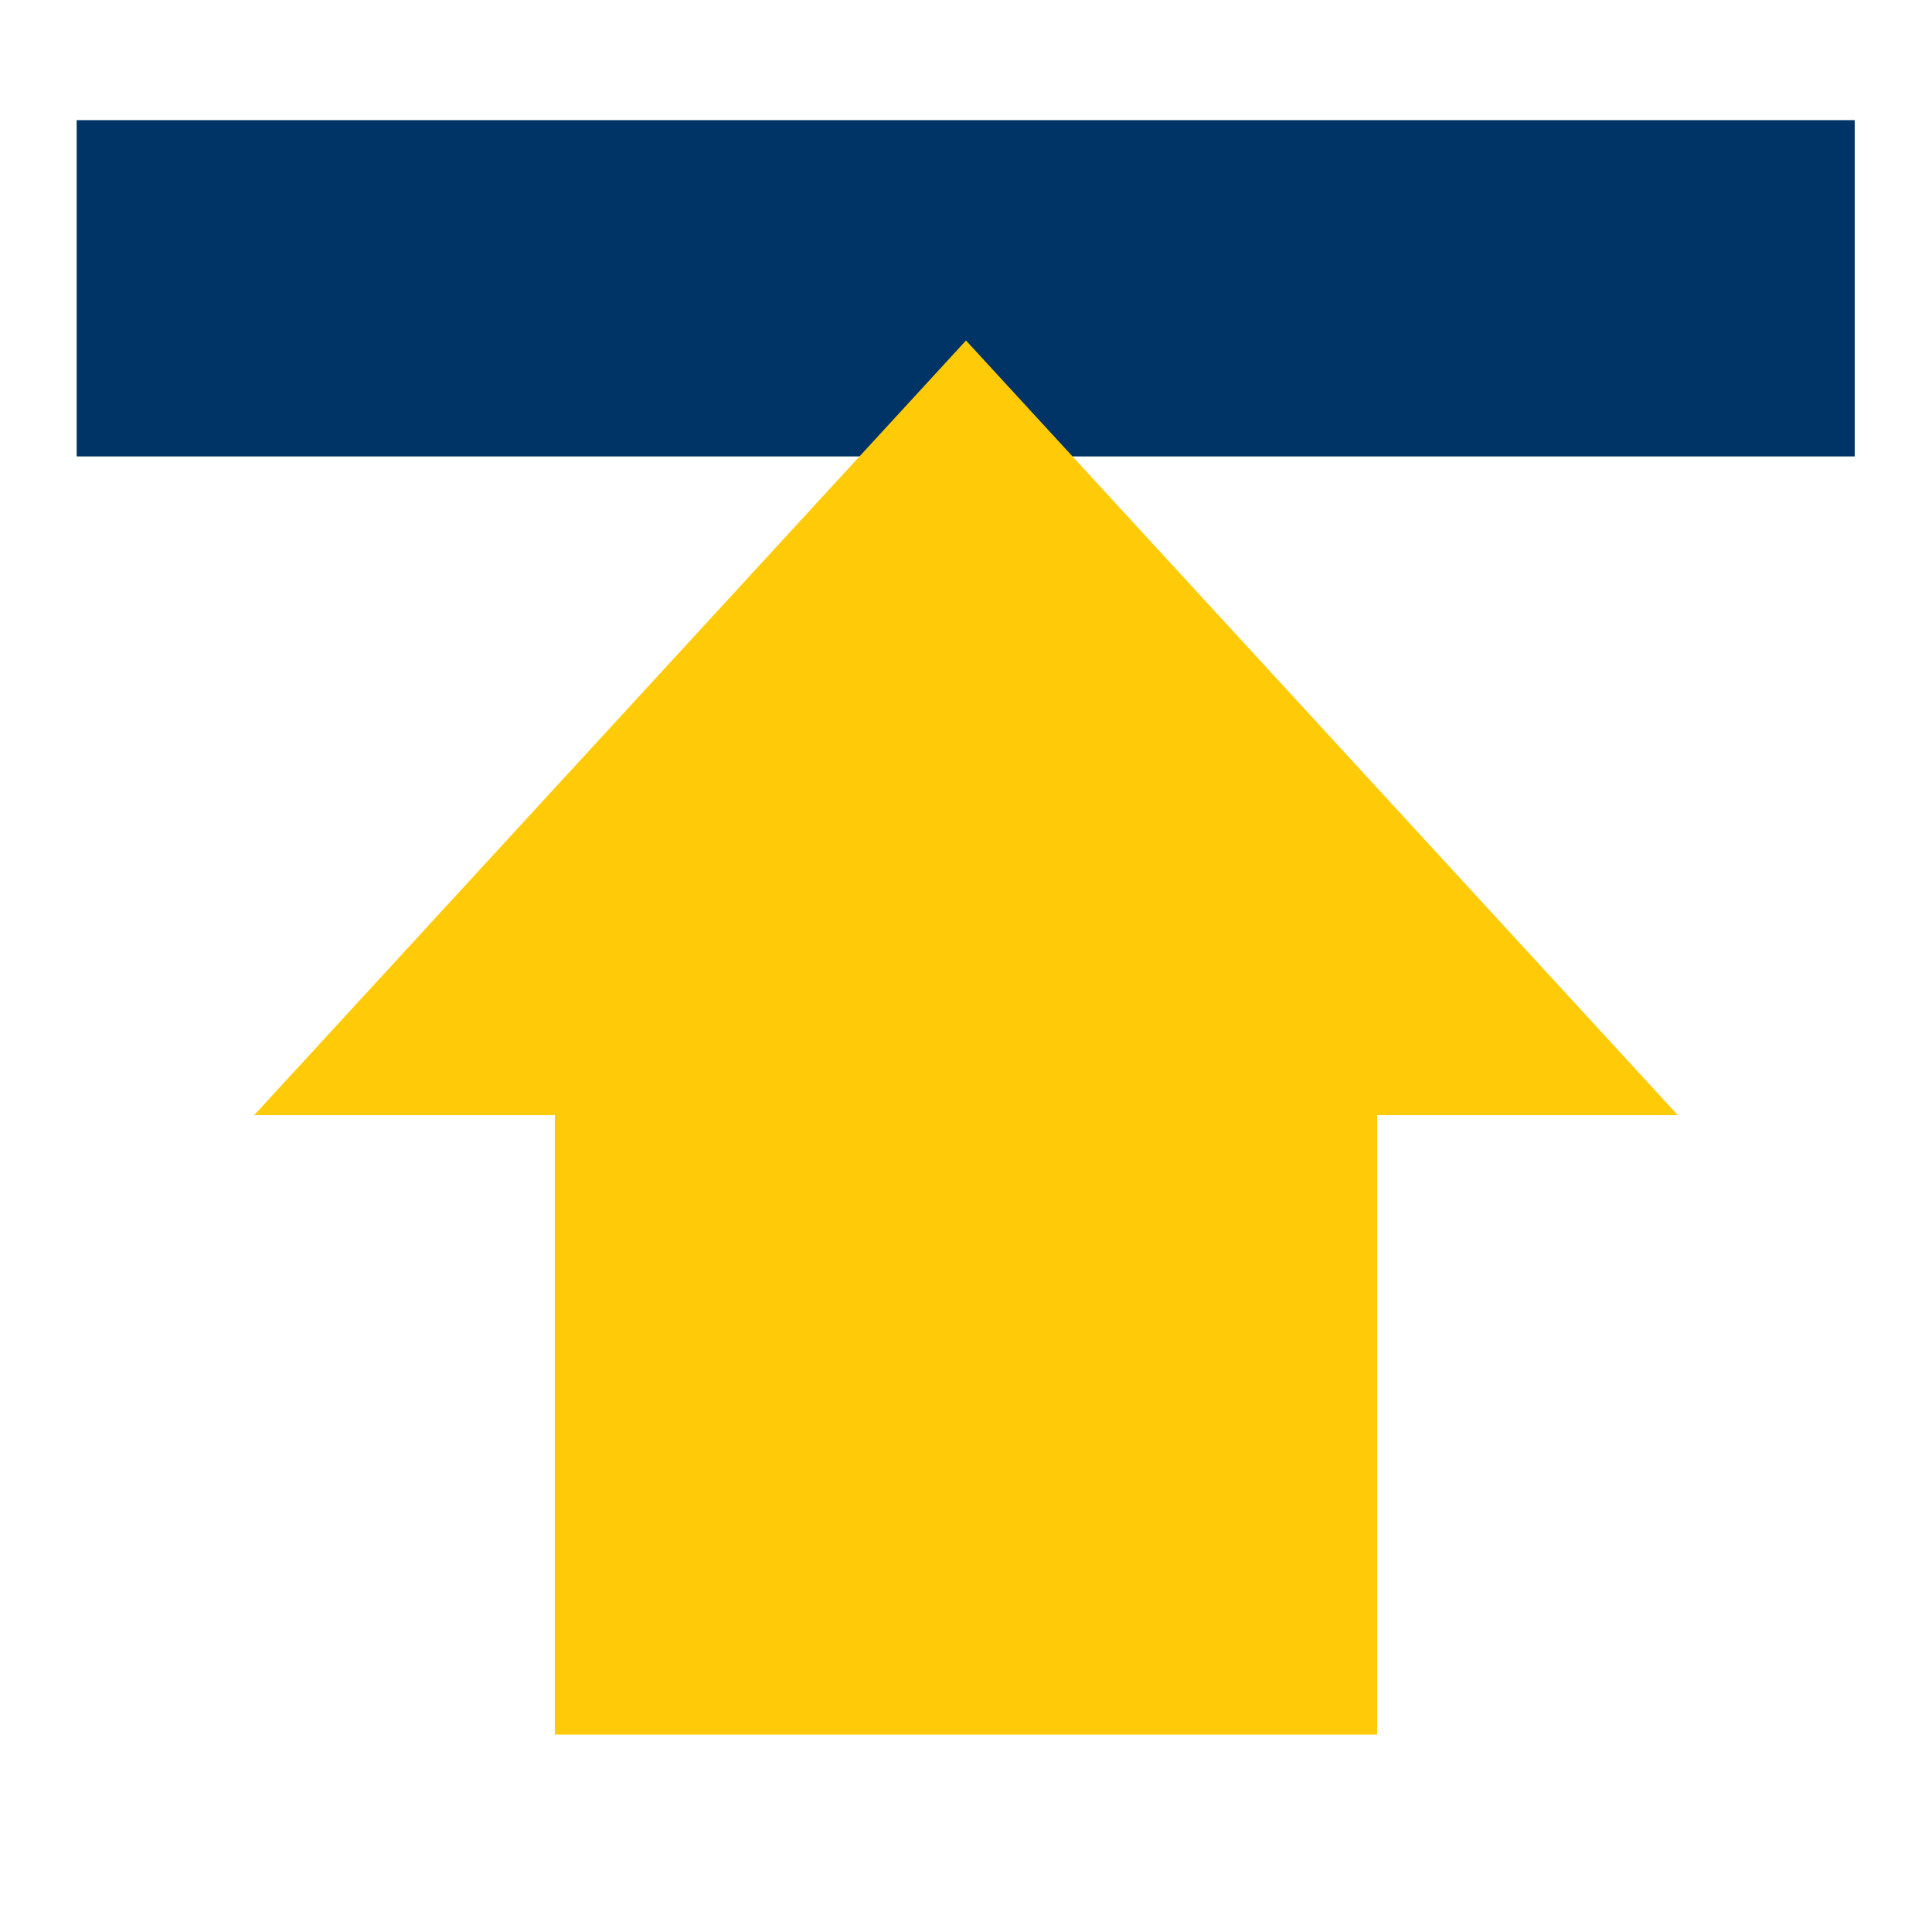
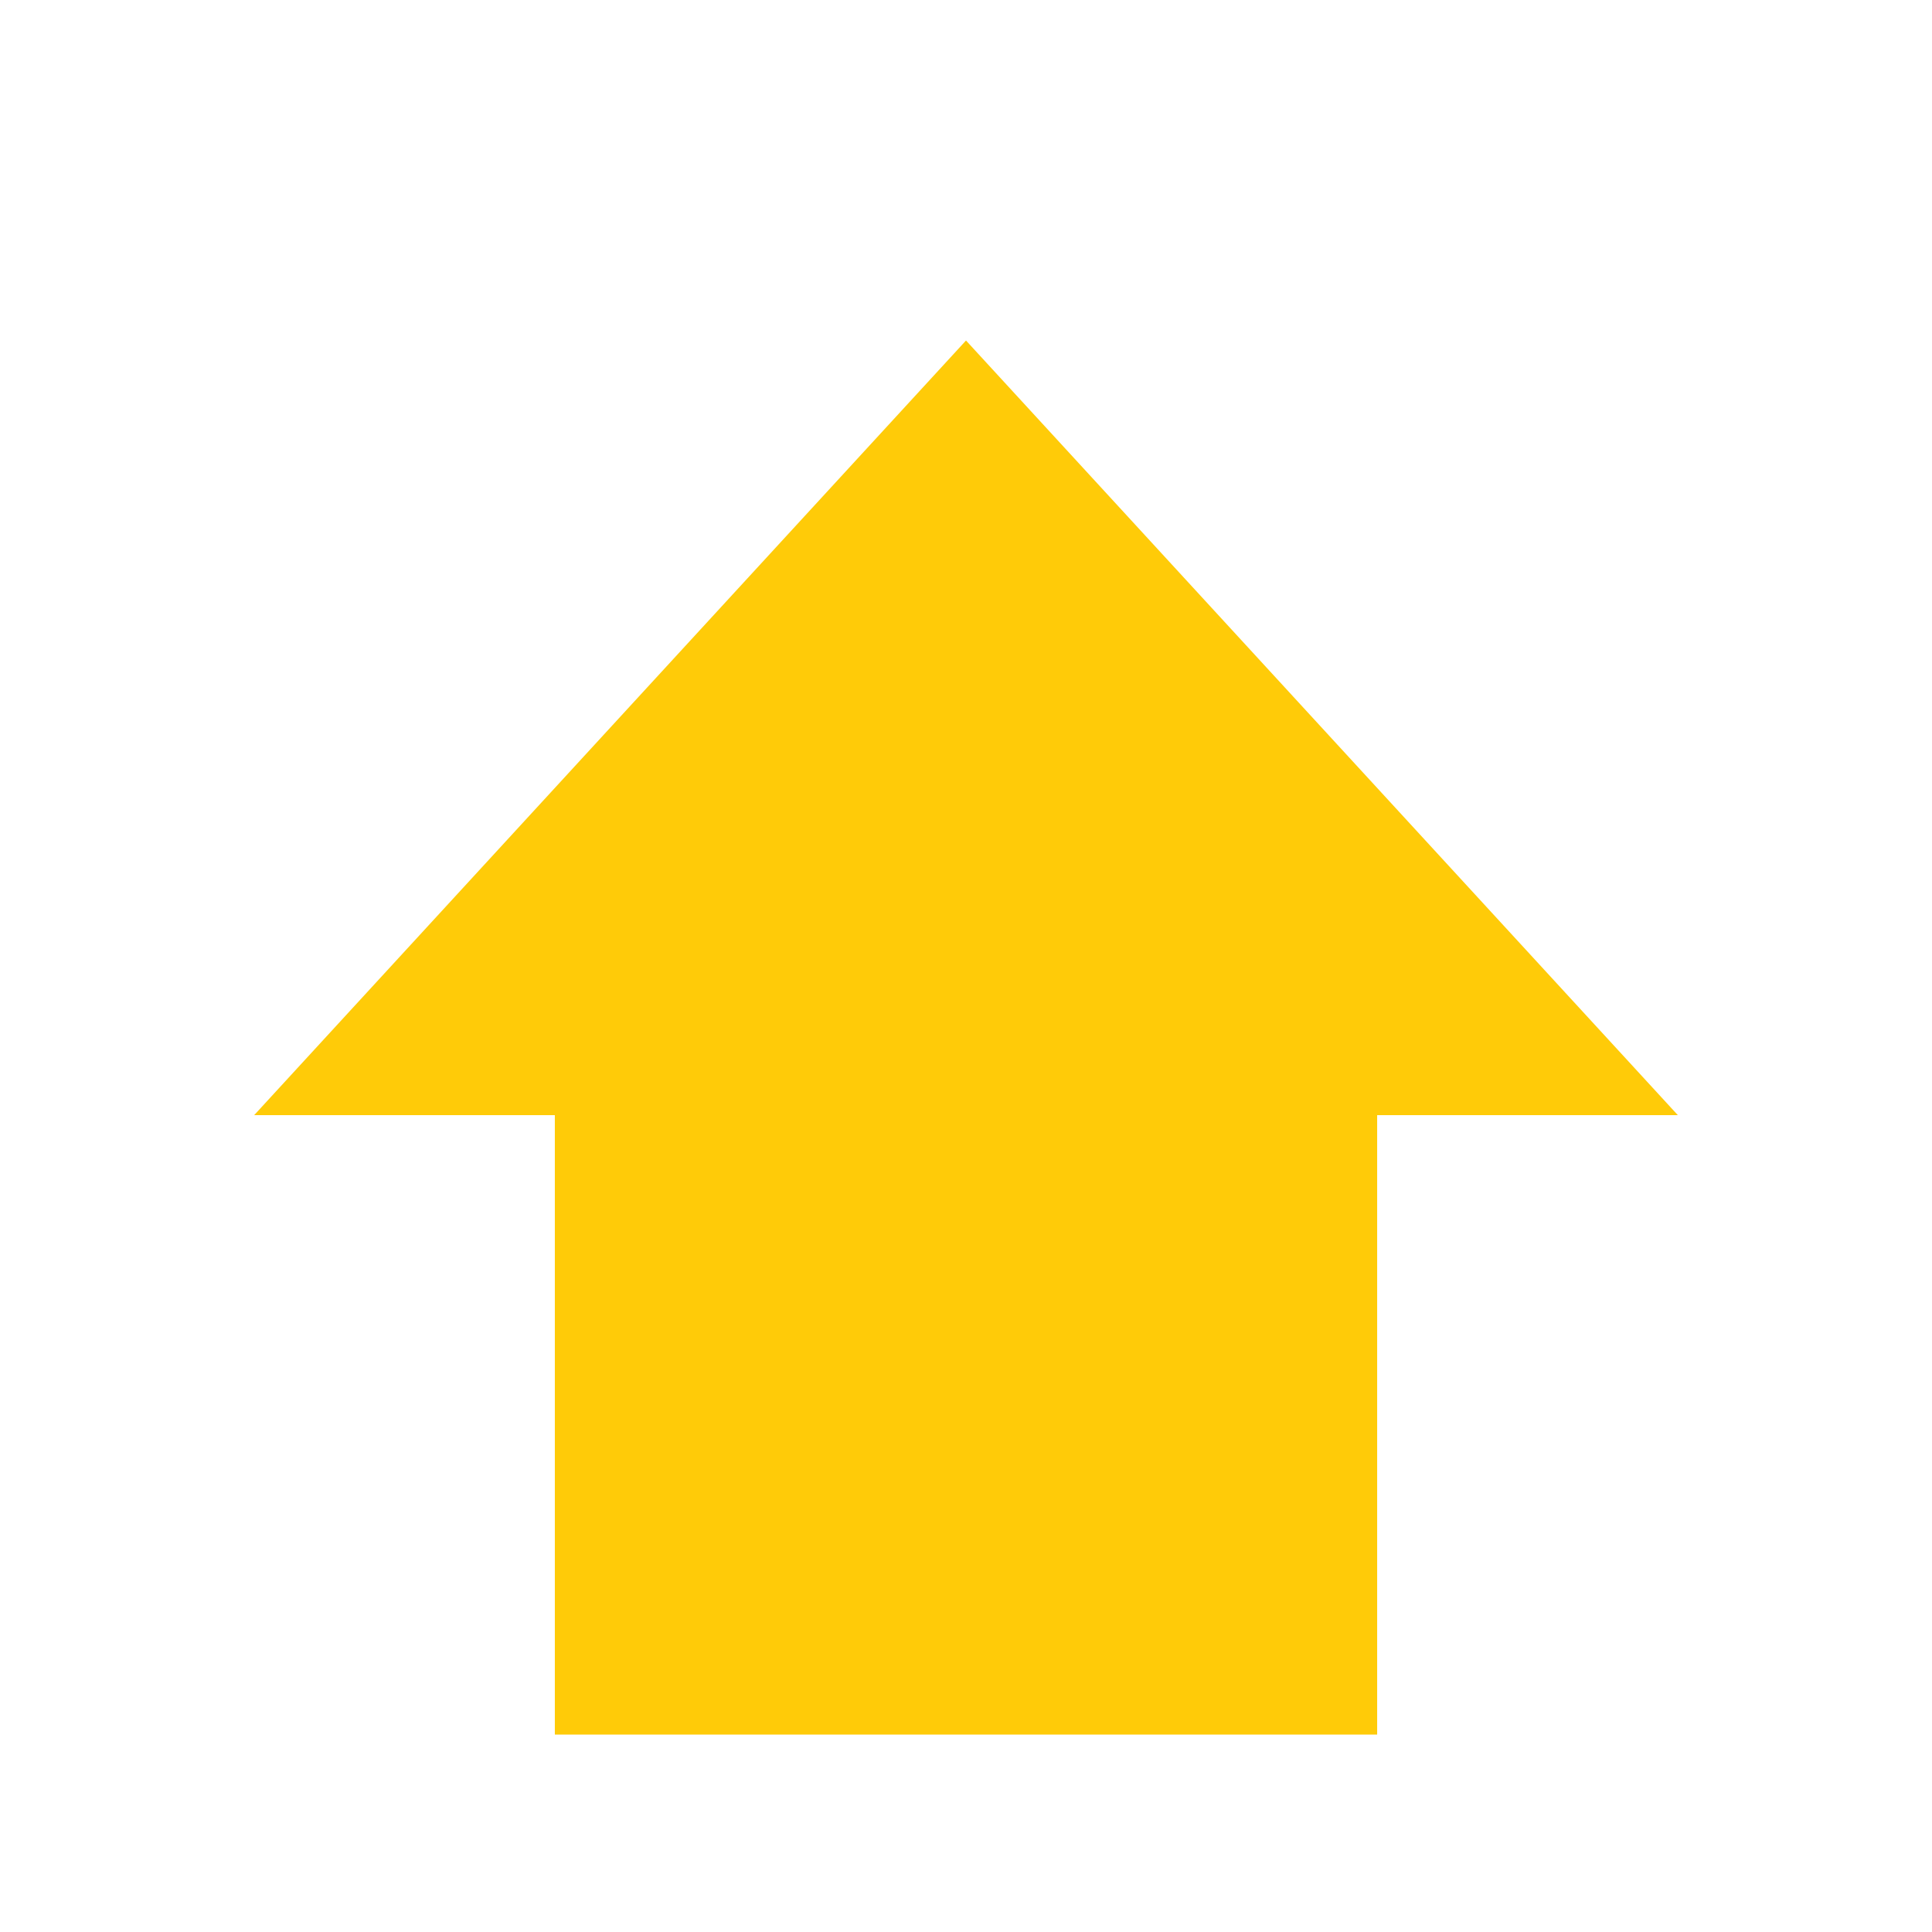
<svg xmlns="http://www.w3.org/2000/svg" version="1.1" id="Capa_1" x="0px" y="0px" viewBox="0 0 32 32" style="enable-background:new 0 0 32 32;" xml:space="preserve">
  <style type="text/css">
	.st0{fill:none;}
	.st1{fill:#003366;}
	.st2{fill:#FFCB08;}
</style>
  <g>
-     <rect y="0" transform="matrix(-1 -8.975588e-11 8.975588e-11 -1 32 32)" class="st0" width="32" height="32" />
-     <rect x="1.27" y="1.99" class="st1" width="29.45" height="5.57" />
    <polygon class="st2" points="22.81,18.47 22.81,28.73 9.19,28.73 9.19,18.47 4.21,18.47 16,5.64 27.79,18.47  " />
  </g>
</svg>